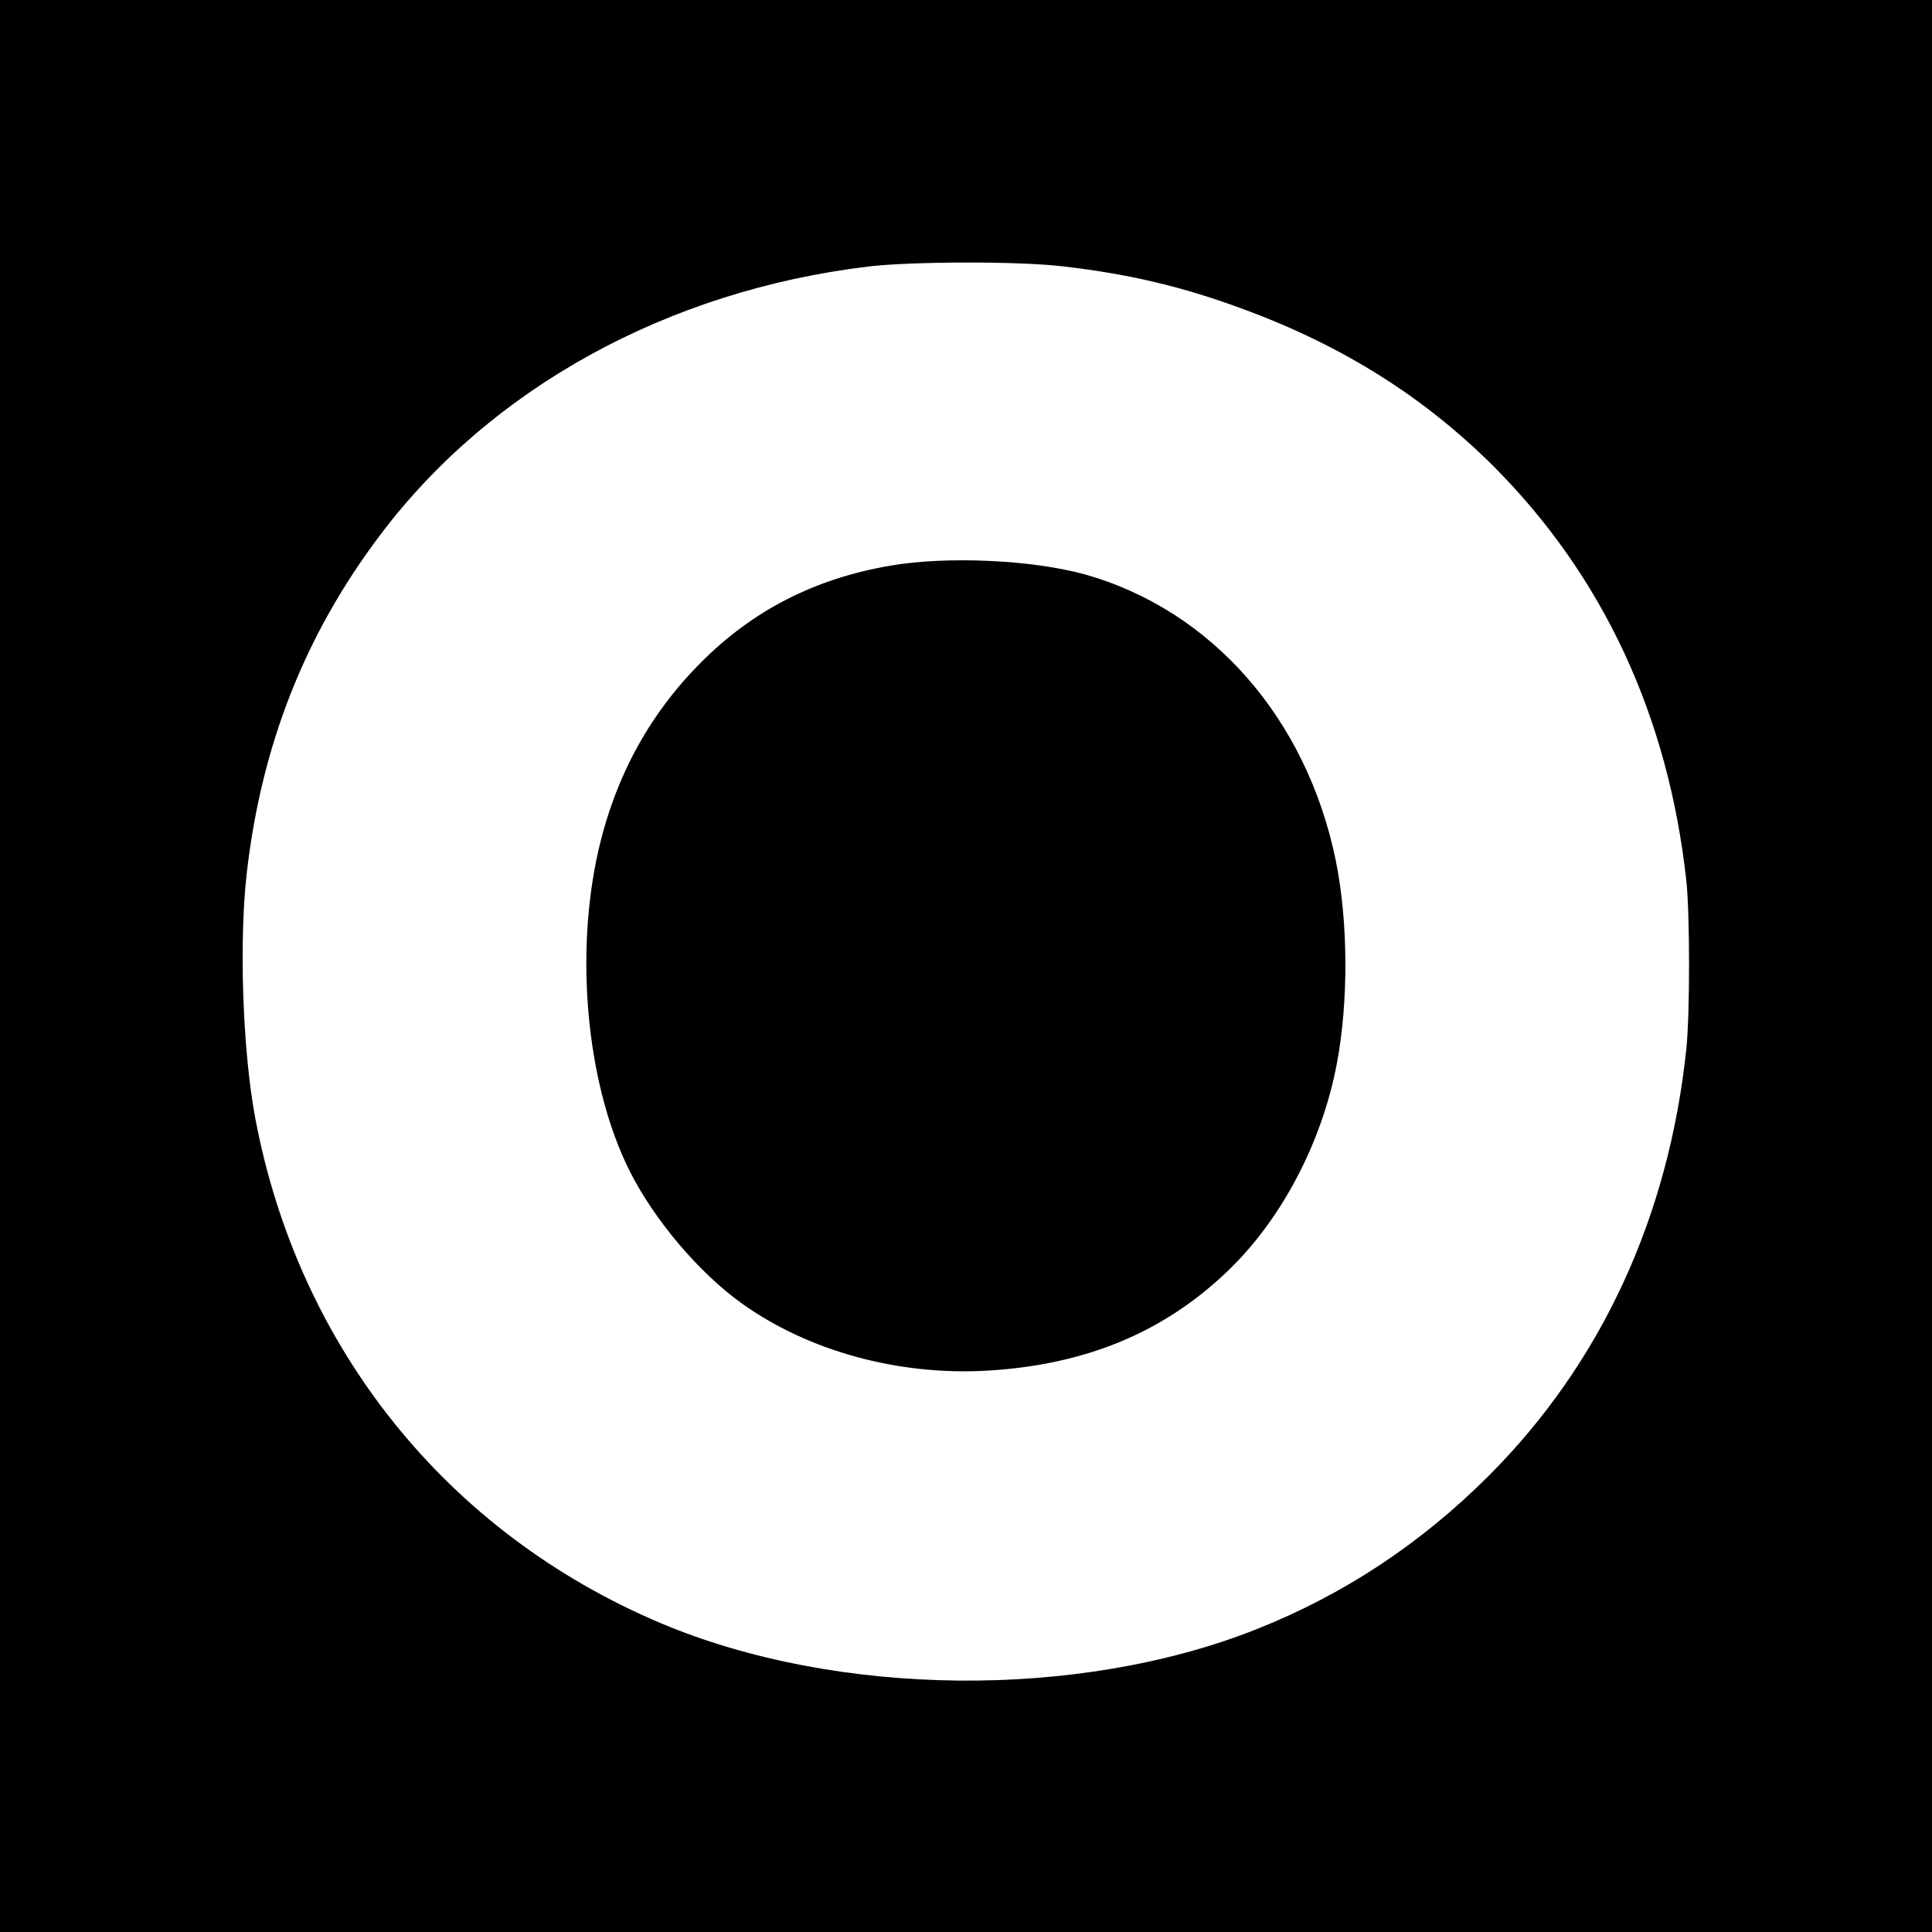
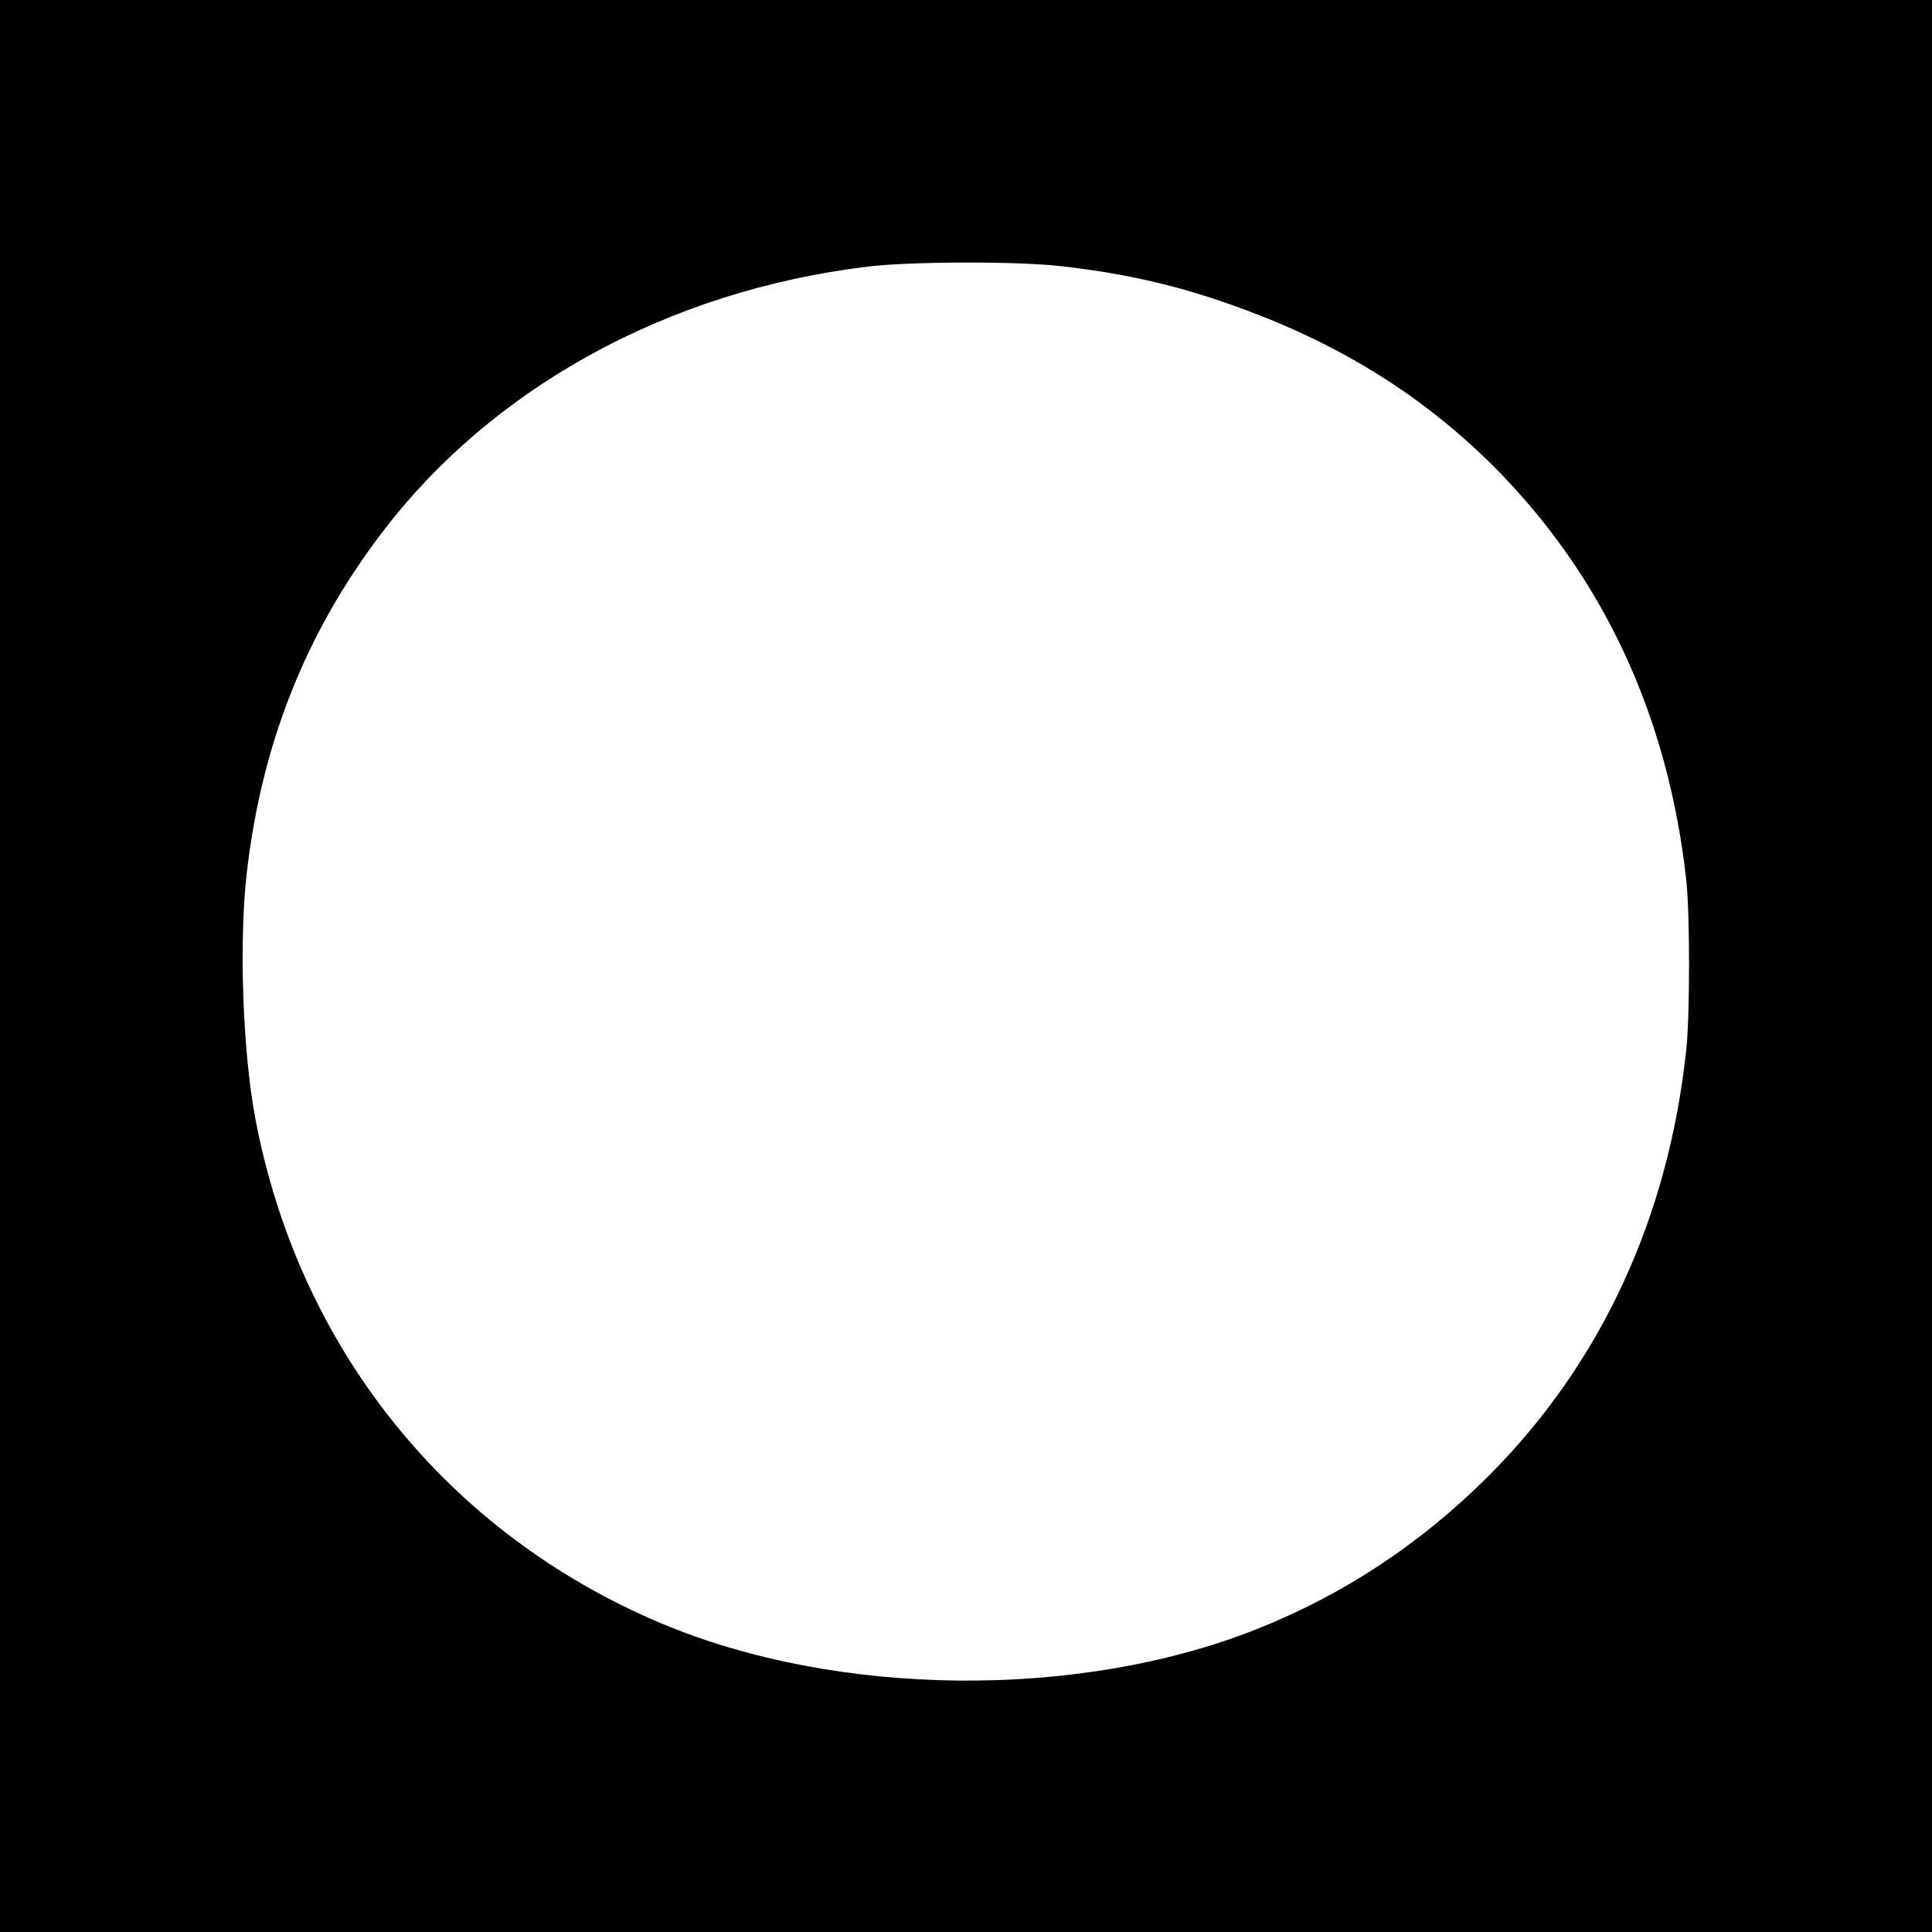
<svg xmlns="http://www.w3.org/2000/svg" version="1.0" width="700pt" height="700pt" viewBox="0 0 700 700" preserveAspectRatio="xMidYMid meet">
  <g transform="translate(0,700) scale(0.1,-0.1)" fill="#000000" stroke="none">
    <path d="M0 3500 l0 -3500 3500 0 3500 0 0 3500 0 3500 -3500 0 -3500 0 0 -3500z m3850 2535 c244 -28 440 -75 660 -157 357 -132 650 -317 901 -567 398 -399 634 -907 699 -1503 13 -122 13 -482 0 -608 -64 -609 -308 -1138 -715 -1546 -247 -247 -525 -431 -845 -558 -645 -255 -1518 -246 -2156 23 -774 327 -1312 997 -1469 1829 -46 245 -60 643 -30 897 54 459 211 857 482 1216 401 533 1041 885 1766 973 155 19 551 20 707 1z" />
-     <path d="M3223 4950 c-272 -47 -496 -162 -683 -350 -195 -195 -322 -435 -380 -719 -76 -378 -28 -827 122 -1125 88 -175 250 -367 405 -478 241 -173 568 -263 892 -244 350 21 630 135 861 353 199 187 349 469 404 761 42 224 41 511 -4 733 -105 515 -450 909 -910 1038 -192 53 -503 67 -707 31z" />
  </g>
</svg>